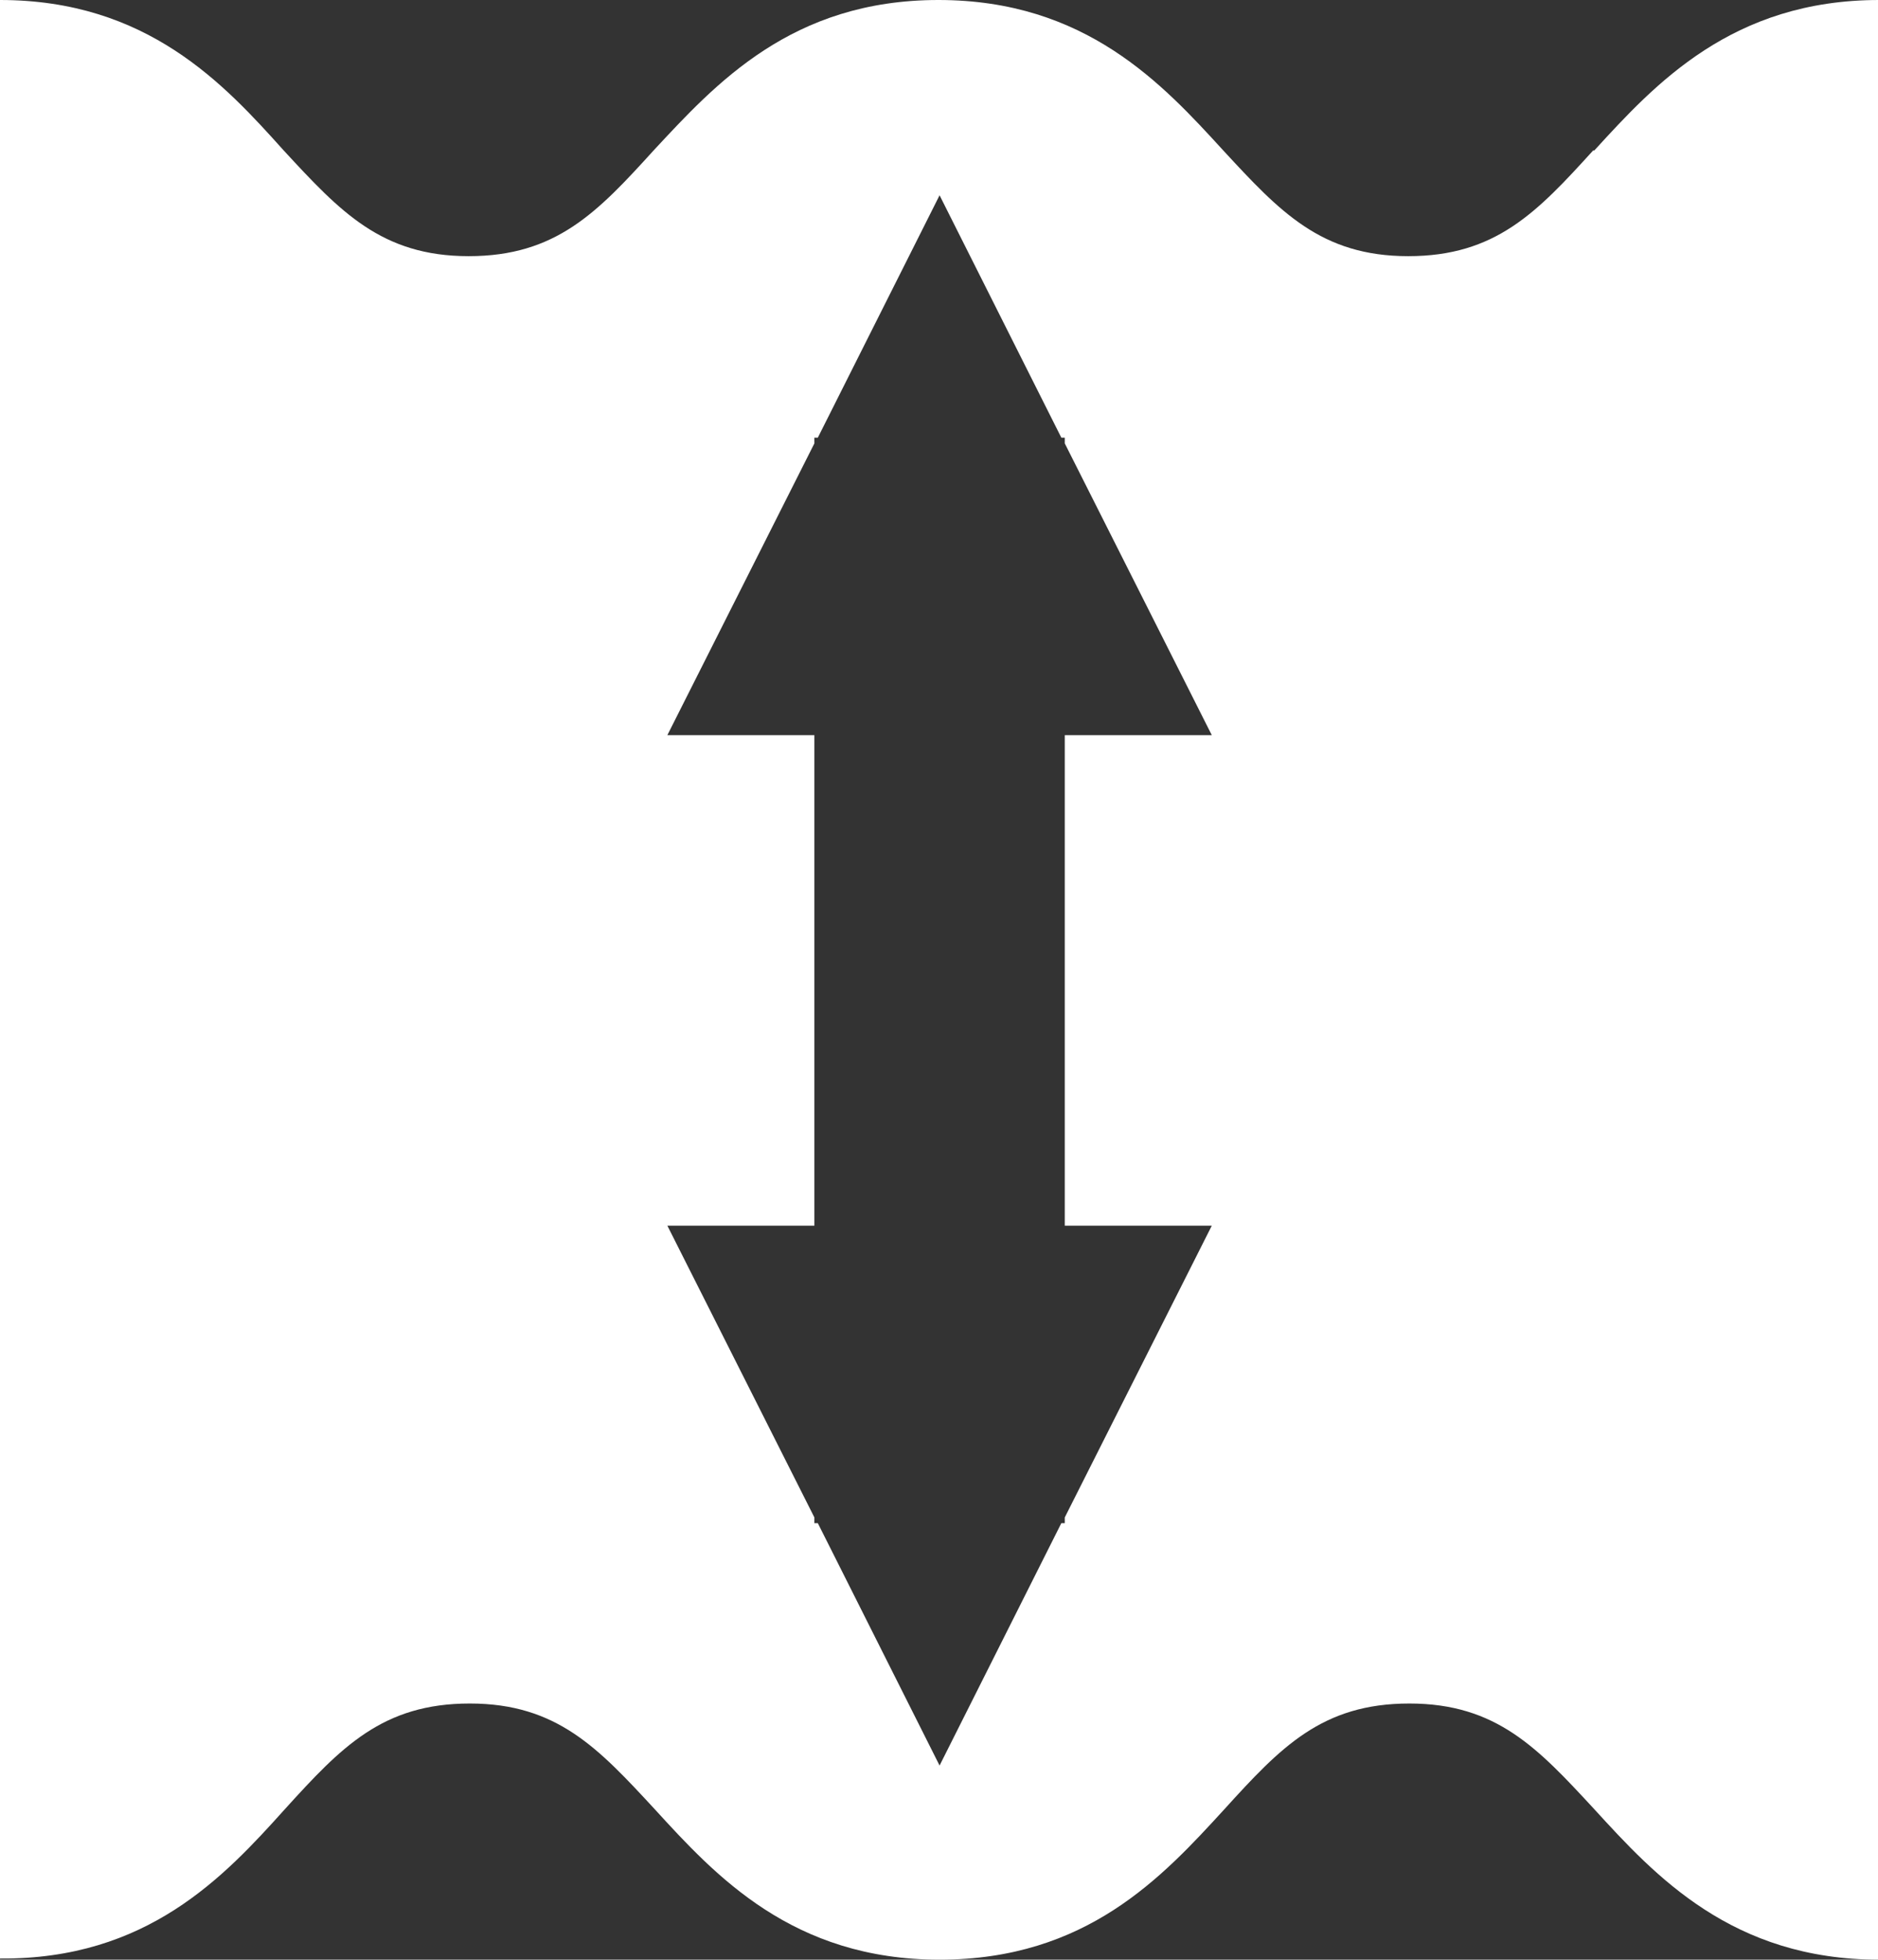
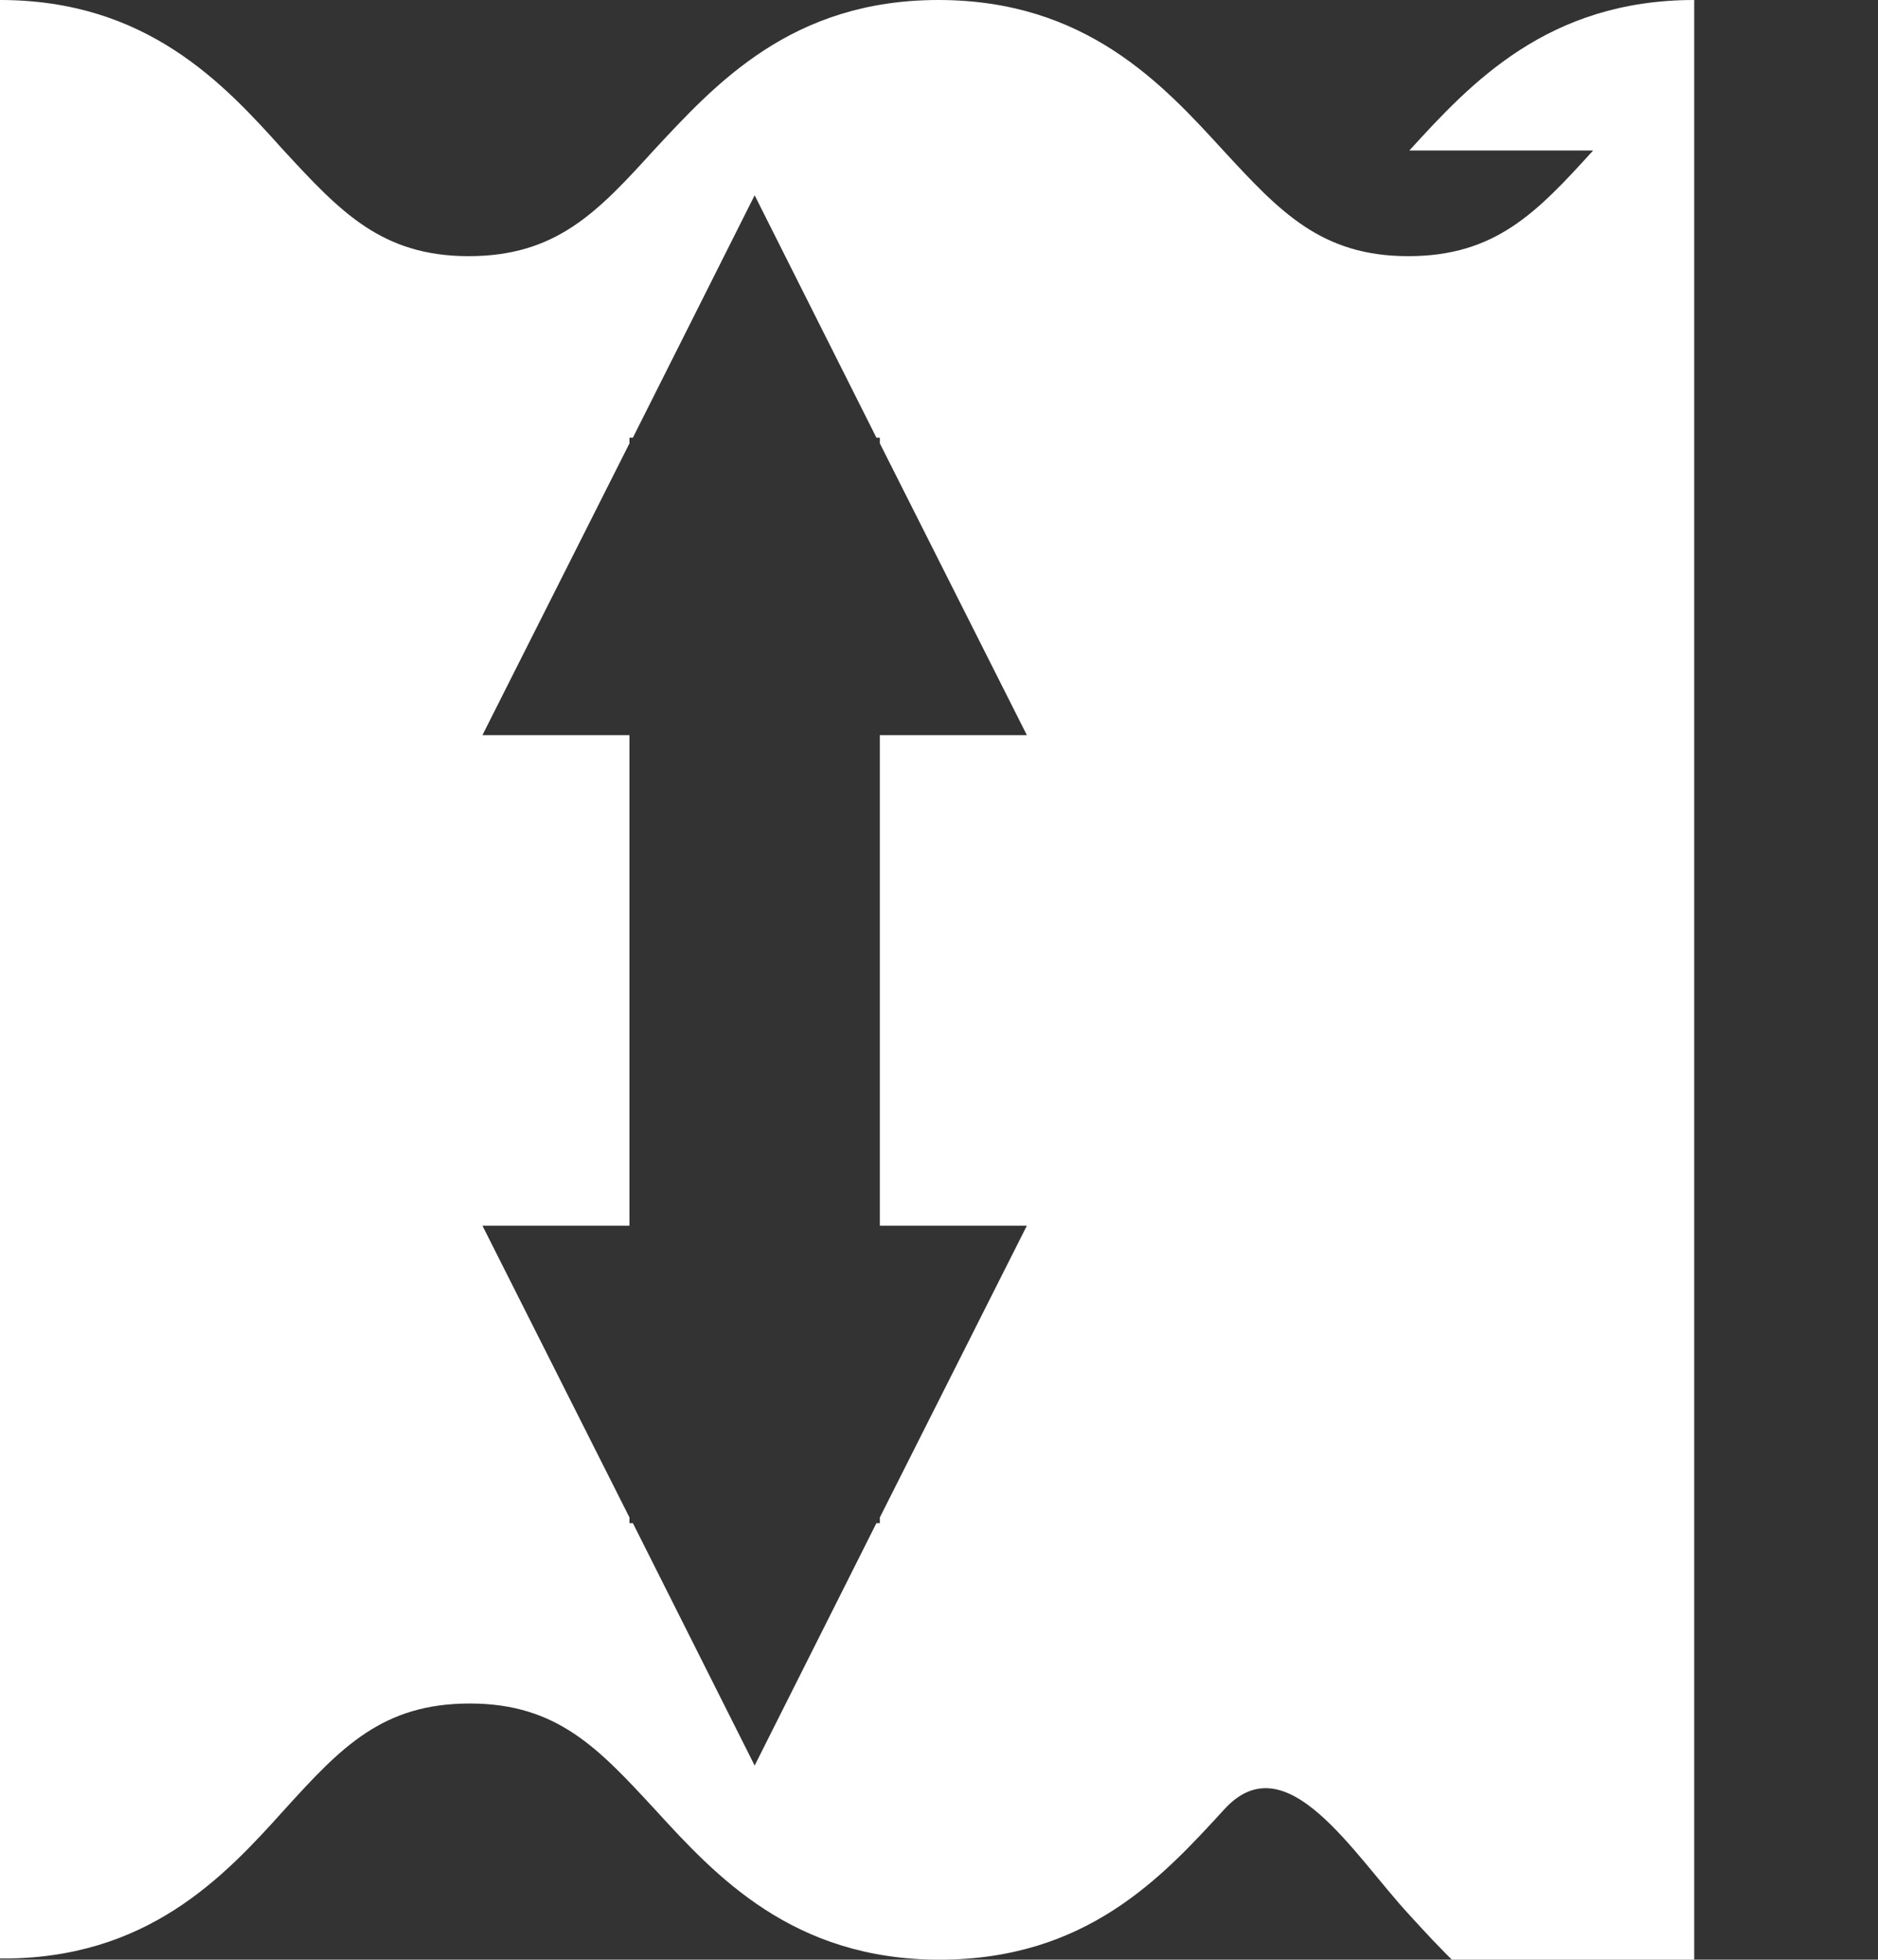
<svg xmlns="http://www.w3.org/2000/svg" id="_Слой_2" data-name="Слой 2" viewBox="0 0 16.35 17.06">
  <rect x="0" y="0" width="16.35" height="17.06" fill="#333333" stroke="none" />
  <defs>
    <style> .cls-1 { fill: #fff; } </style>
  </defs>
  <g id="_Слой_1-2" data-name="Слой 1">
-     <path class="cls-1" d="m13.87,1.31c-.49.54-.85.92-1.61.92s-1.12-.39-1.61-.92c-.53-.58-1.2-1.31-2.48-1.31s-1.94.73-2.48,1.31c-.49.54-.85.92-1.61.92s-1.12-.39-1.61-.92C1.95.73,1.28,0,0,0v17.05h0c1.28.01,1.95-.71,2.48-1.3.49-.54.85-.92,1.61-.92s1.12.39,1.61.92c.53.58,1.2,1.31,2.48,1.31s1.94-.72,2.48-1.31c.49-.54.85-.92,1.61-.92s1.12.39,1.61.92c.53.58,1.2,1.31,2.48,1.31V0c-1.28,0-1.95.73-2.48,1.31m-4.61,6.21v3.15h1.28l-1.28,2.54v.05h-.03l-1.06,2.11-1.06-2.11h-.03v-.05l-1.28-2.54h1.28v-4.27h-1.28l1.28-2.54v-.05h.03l1.06-2.11,1.06,2.11h.03v.05l1.28,2.54h-1.28v1.12Z" />
+     <path class="cls-1" d="m13.87,1.31c-.49.54-.85.92-1.61.92s-1.12-.39-1.61-.92c-.53-.58-1.2-1.31-2.48-1.31s-1.94.73-2.48,1.31c-.49.54-.85.92-1.61.92s-1.12-.39-1.61-.92C1.95.73,1.28,0,0,0v17.05h0c1.28.01,1.95-.71,2.48-1.3.49-.54.85-.92,1.61-.92s1.12.39,1.61.92c.53.58,1.2,1.31,2.48,1.31s1.94-.72,2.48-1.31s1.12.39,1.61.92c.53.58,1.2,1.31,2.48,1.31V0c-1.28,0-1.95.73-2.48,1.31m-4.61,6.21v3.15h1.28l-1.28,2.54v.05h-.03l-1.06,2.11-1.06-2.11h-.03v-.05l-1.28-2.54h1.28v-4.27h-1.28l1.28-2.54v-.05h.03l1.06-2.11,1.06,2.11h.03v.05l1.28,2.54h-1.28v1.12Z" />
  </g>
</svg>